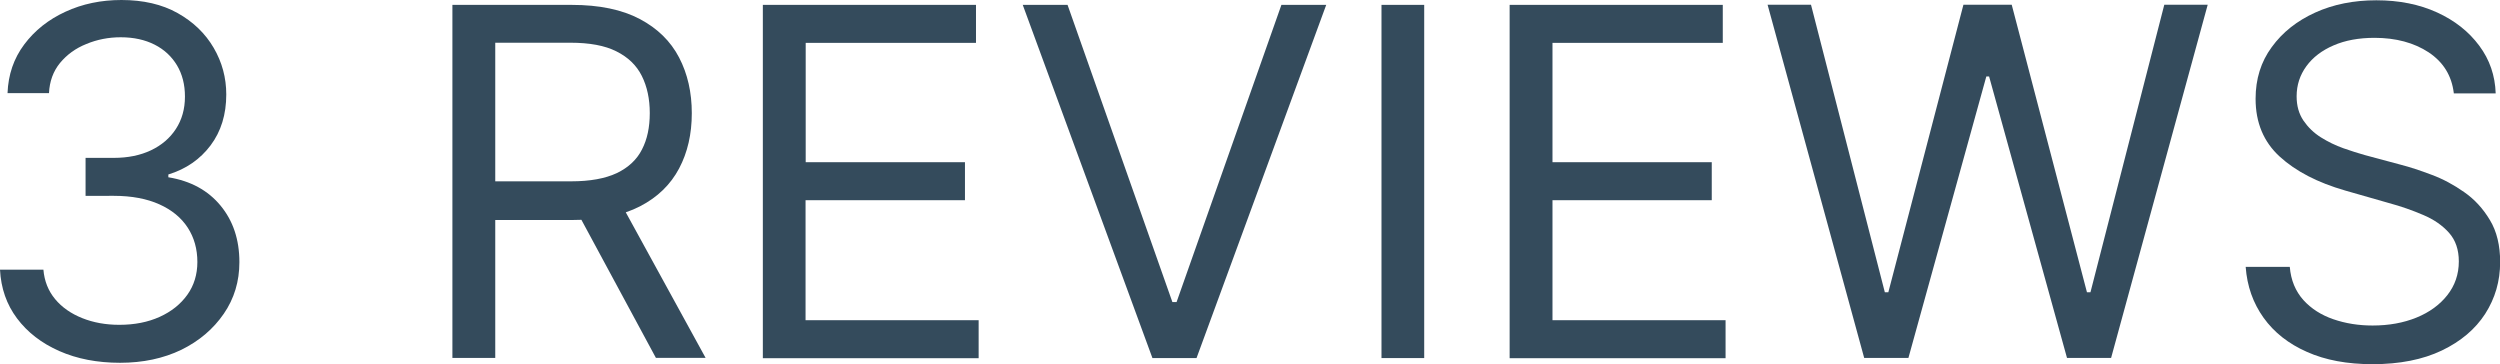
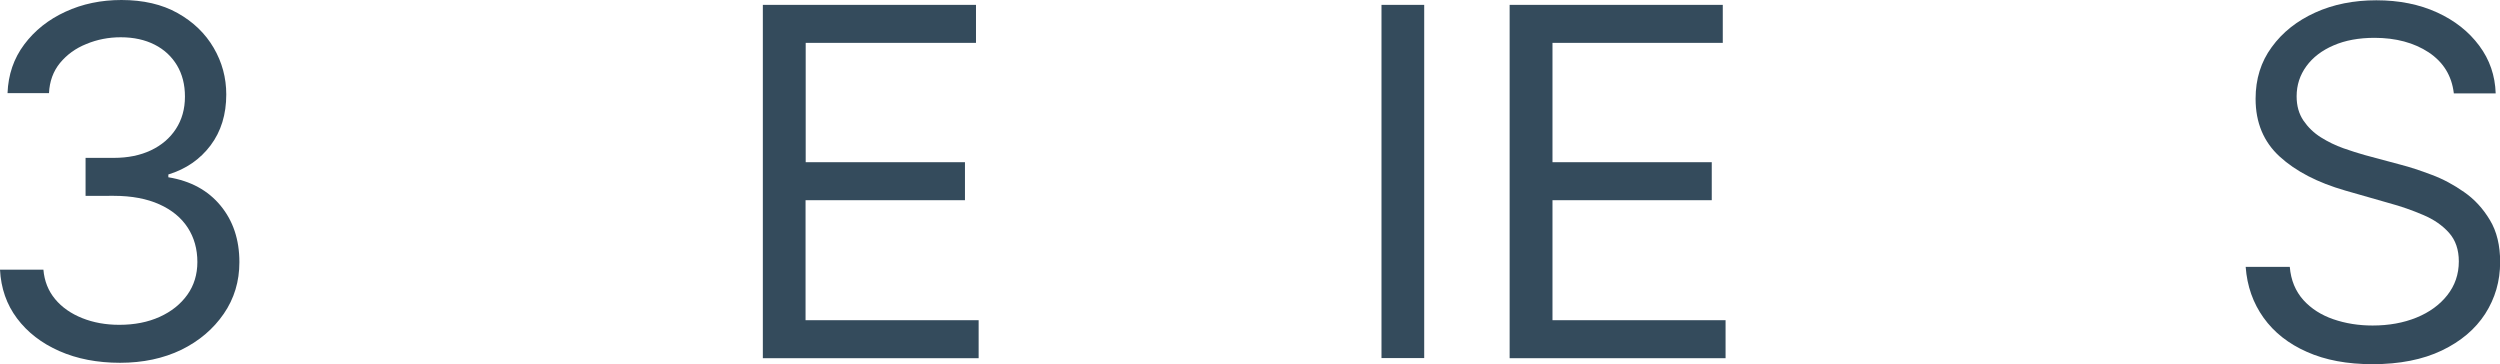
<svg xmlns="http://www.w3.org/2000/svg" id="Layer_1" x="0px" y="0px" viewBox="0 0 179.1 26.09" style="enable-background:new 0 0 179.1 26.09;" xml:space="preserve">
  <style type="text/css"> .st0{fill:#344B5C;} </style>
  <g>
    <path class="st0" d="M8.6,25.99c-1.63,0-3.08-0.28-4.35-0.84c-1.27-0.56-2.28-1.34-3.03-2.34c-0.75-1-1.15-2.16-1.22-3.49h3.11 c0.07,0.82,0.35,1.52,0.84,2.11c0.49,0.59,1.14,1.04,1.94,1.36c0.8,0.32,1.68,0.48,2.66,0.48c1.09,0,2.05-0.19,2.89-0.57 c0.84-0.38,1.5-0.91,1.98-1.58c0.48-0.67,0.72-1.46,0.72-2.35c0-0.93-0.23-1.75-0.69-2.46c-0.46-0.71-1.14-1.27-2.03-1.67 c-0.89-0.4-1.98-0.61-3.26-0.61H6.13v-2.72h2.03c1,0,1.89-0.18,2.65-0.54c0.76-0.36,1.36-0.87,1.79-1.53 c0.43-0.66,0.65-1.43,0.65-2.32c0-0.86-0.19-1.6-0.57-2.24c-0.38-0.63-0.91-1.13-1.6-1.48s-1.5-0.53-2.43-0.53 c-0.87,0-1.69,0.16-2.46,0.48C5.41,3.46,4.79,3.92,4.3,4.51c-0.49,0.6-0.75,1.32-0.79,2.16H0.54c0.05-1.33,0.45-2.49,1.2-3.49 S3.47,1.4,4.69,0.84C5.9,0.28,7.24,0,8.7,0c1.56,0,2.91,0.31,4.03,0.94c1.12,0.63,1.98,1.46,2.58,2.49c0.6,1.03,0.9,2.14,0.9,3.34 c0,1.42-0.37,2.64-1.12,3.64c-0.75,1-1.76,1.7-3.03,2.09v0.2c1.6,0.26,2.84,0.94,3.74,2.03c0.9,1.09,1.35,2.44,1.35,4.05 c0,1.38-0.37,2.61-1.12,3.7c-0.75,1.09-1.76,1.95-3.04,2.58C11.7,25.68,10.24,25.99,8.6,25.99z" />
-     <path class="st0" d="M32.41,25.64V0.35h8.55c1.98,0,3.6,0.34,4.87,1.01c1.27,0.67,2.21,1.59,2.82,2.76s0.91,2.5,0.91,3.99 c0,1.49-0.3,2.81-0.91,3.96s-1.54,2.06-2.8,2.71c-1.26,0.65-2.87,0.98-4.83,0.98h-6.92v-2.77h6.82c1.35,0,2.44-0.2,3.27-0.59 c0.83-0.4,1.43-0.96,1.8-1.69c0.38-0.73,0.56-1.6,0.56-2.61c0-1.01-0.19-1.9-0.57-2.66c-0.38-0.76-0.98-1.34-1.82-1.76 c-0.83-0.42-1.93-0.62-3.3-0.62h-5.38v22.58H32.41z M44.32,14.28l6.23,11.36h-3.56l-6.13-11.36H44.32z" />
    <path class="st0" d="M54.65,25.64V0.35h15.27v2.72h-12.2v8.55h11.41v2.72H57.71v8.6h12.4v2.72H54.65z" />
-     <path class="st0" d="M76.48,0.35l7.51,21.29h0.3L91.8,0.35h3.21l-9.29,25.3h-3.16l-9.29-25.3H76.48z" />
-     <path class="st0" d="M102.03,0.35v25.3h-3.06V0.35H102.03z" />
+     <path class="st0" d="M102.03,0.35v25.3h-3.06V0.35H102.03" />
    <path class="st0" d="M108.15,25.64V0.35h15.27v2.72h-12.2v8.55h11.41v2.72h-11.41v8.6h12.4v2.72H108.15z" />
-     <path class="st0" d="M133.55,25.64l-6.92-25.3h3.11l5.29,20.6h0.25l5.38-20.6h3.46l5.39,20.6h0.25l5.29-20.6h3.11l-6.92,25.3h-3.16 l-5.58-20.16h-0.2l-5.58,20.16H133.55z" />
    <path class="st0" d="M175.79,6.67c-0.15-1.25-0.75-2.22-1.8-2.92c-1.05-0.69-2.35-1.04-3.88-1.04c-1.12,0-2.1,0.18-2.93,0.54 c-0.84,0.36-1.49,0.86-1.95,1.49c-0.46,0.63-0.7,1.35-0.7,2.16c0,0.68,0.16,1.25,0.49,1.74c0.33,0.48,0.74,0.88,1.25,1.2 c0.51,0.32,1.05,0.58,1.61,0.78c0.56,0.2,1.08,0.36,1.54,0.49l2.57,0.69c0.66,0.17,1.39,0.41,2.21,0.72 c0.81,0.3,1.59,0.72,2.33,1.24c0.75,0.52,1.36,1.19,1.85,2.01c0.49,0.81,0.73,1.82,0.73,3c0,1.37-0.36,2.6-1.07,3.71 c-0.71,1.1-1.75,1.98-3.11,2.63c-1.36,0.65-3.02,0.98-4.96,0.98c-1.81,0-3.38-0.29-4.7-0.88c-1.32-0.58-2.36-1.4-3.11-2.45 c-0.75-1.05-1.18-2.26-1.28-3.64h3.16c0.08,0.96,0.41,1.74,0.97,2.37c0.56,0.62,1.28,1.08,2.15,1.38c0.87,0.3,1.81,0.45,2.81,0.45 c1.17,0,2.22-0.19,3.15-0.57c0.93-0.38,1.67-0.92,2.21-1.61c0.54-0.69,0.82-1.49,0.82-2.41c0-0.84-0.23-1.52-0.7-2.05 c-0.47-0.53-1.09-0.96-1.85-1.28c-0.77-0.33-1.59-0.62-2.48-0.86l-3.11-0.89c-1.98-0.57-3.54-1.38-4.69-2.43 c-1.15-1.05-1.73-2.43-1.73-4.14c0-1.42,0.38-2.65,1.16-3.71c0.77-1.06,1.81-1.88,3.11-2.47c1.3-0.59,2.76-0.88,4.38-0.88 c1.63,0,3.08,0.29,4.35,0.87c1.27,0.58,2.27,1.37,3.02,2.38c0.75,1,1.14,2.15,1.18,3.42H175.79z" />
  </g>
</svg>